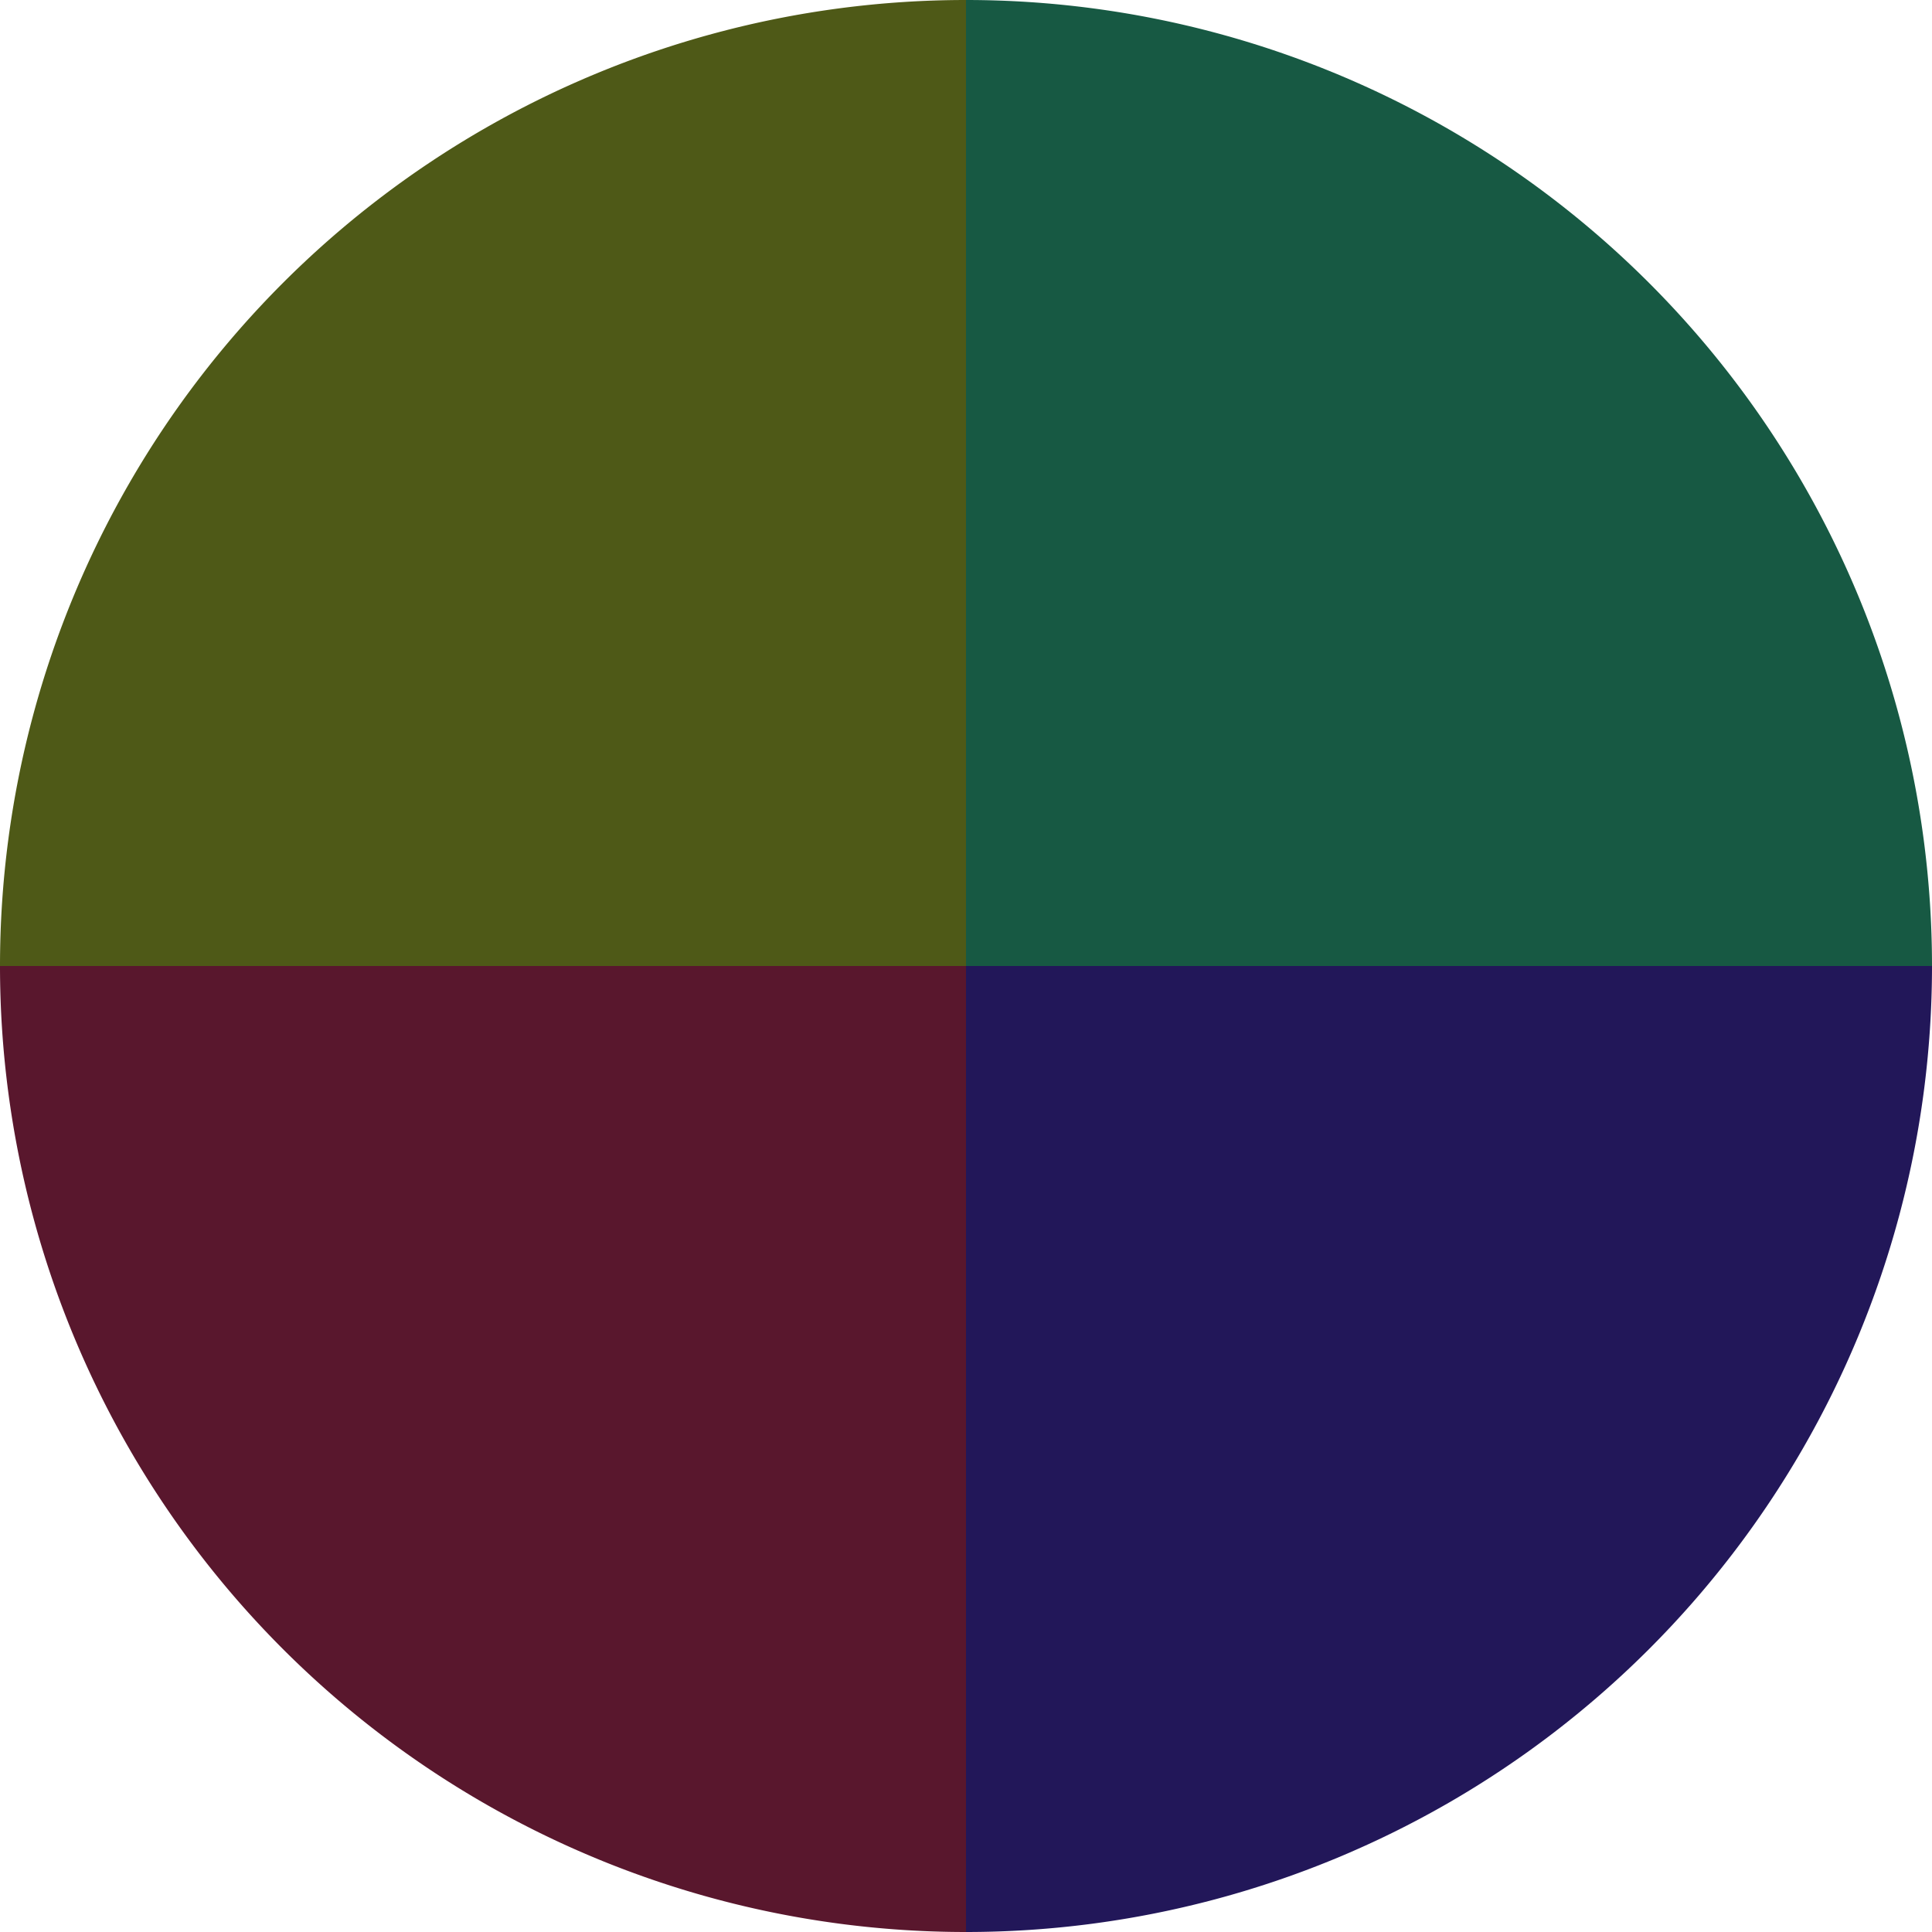
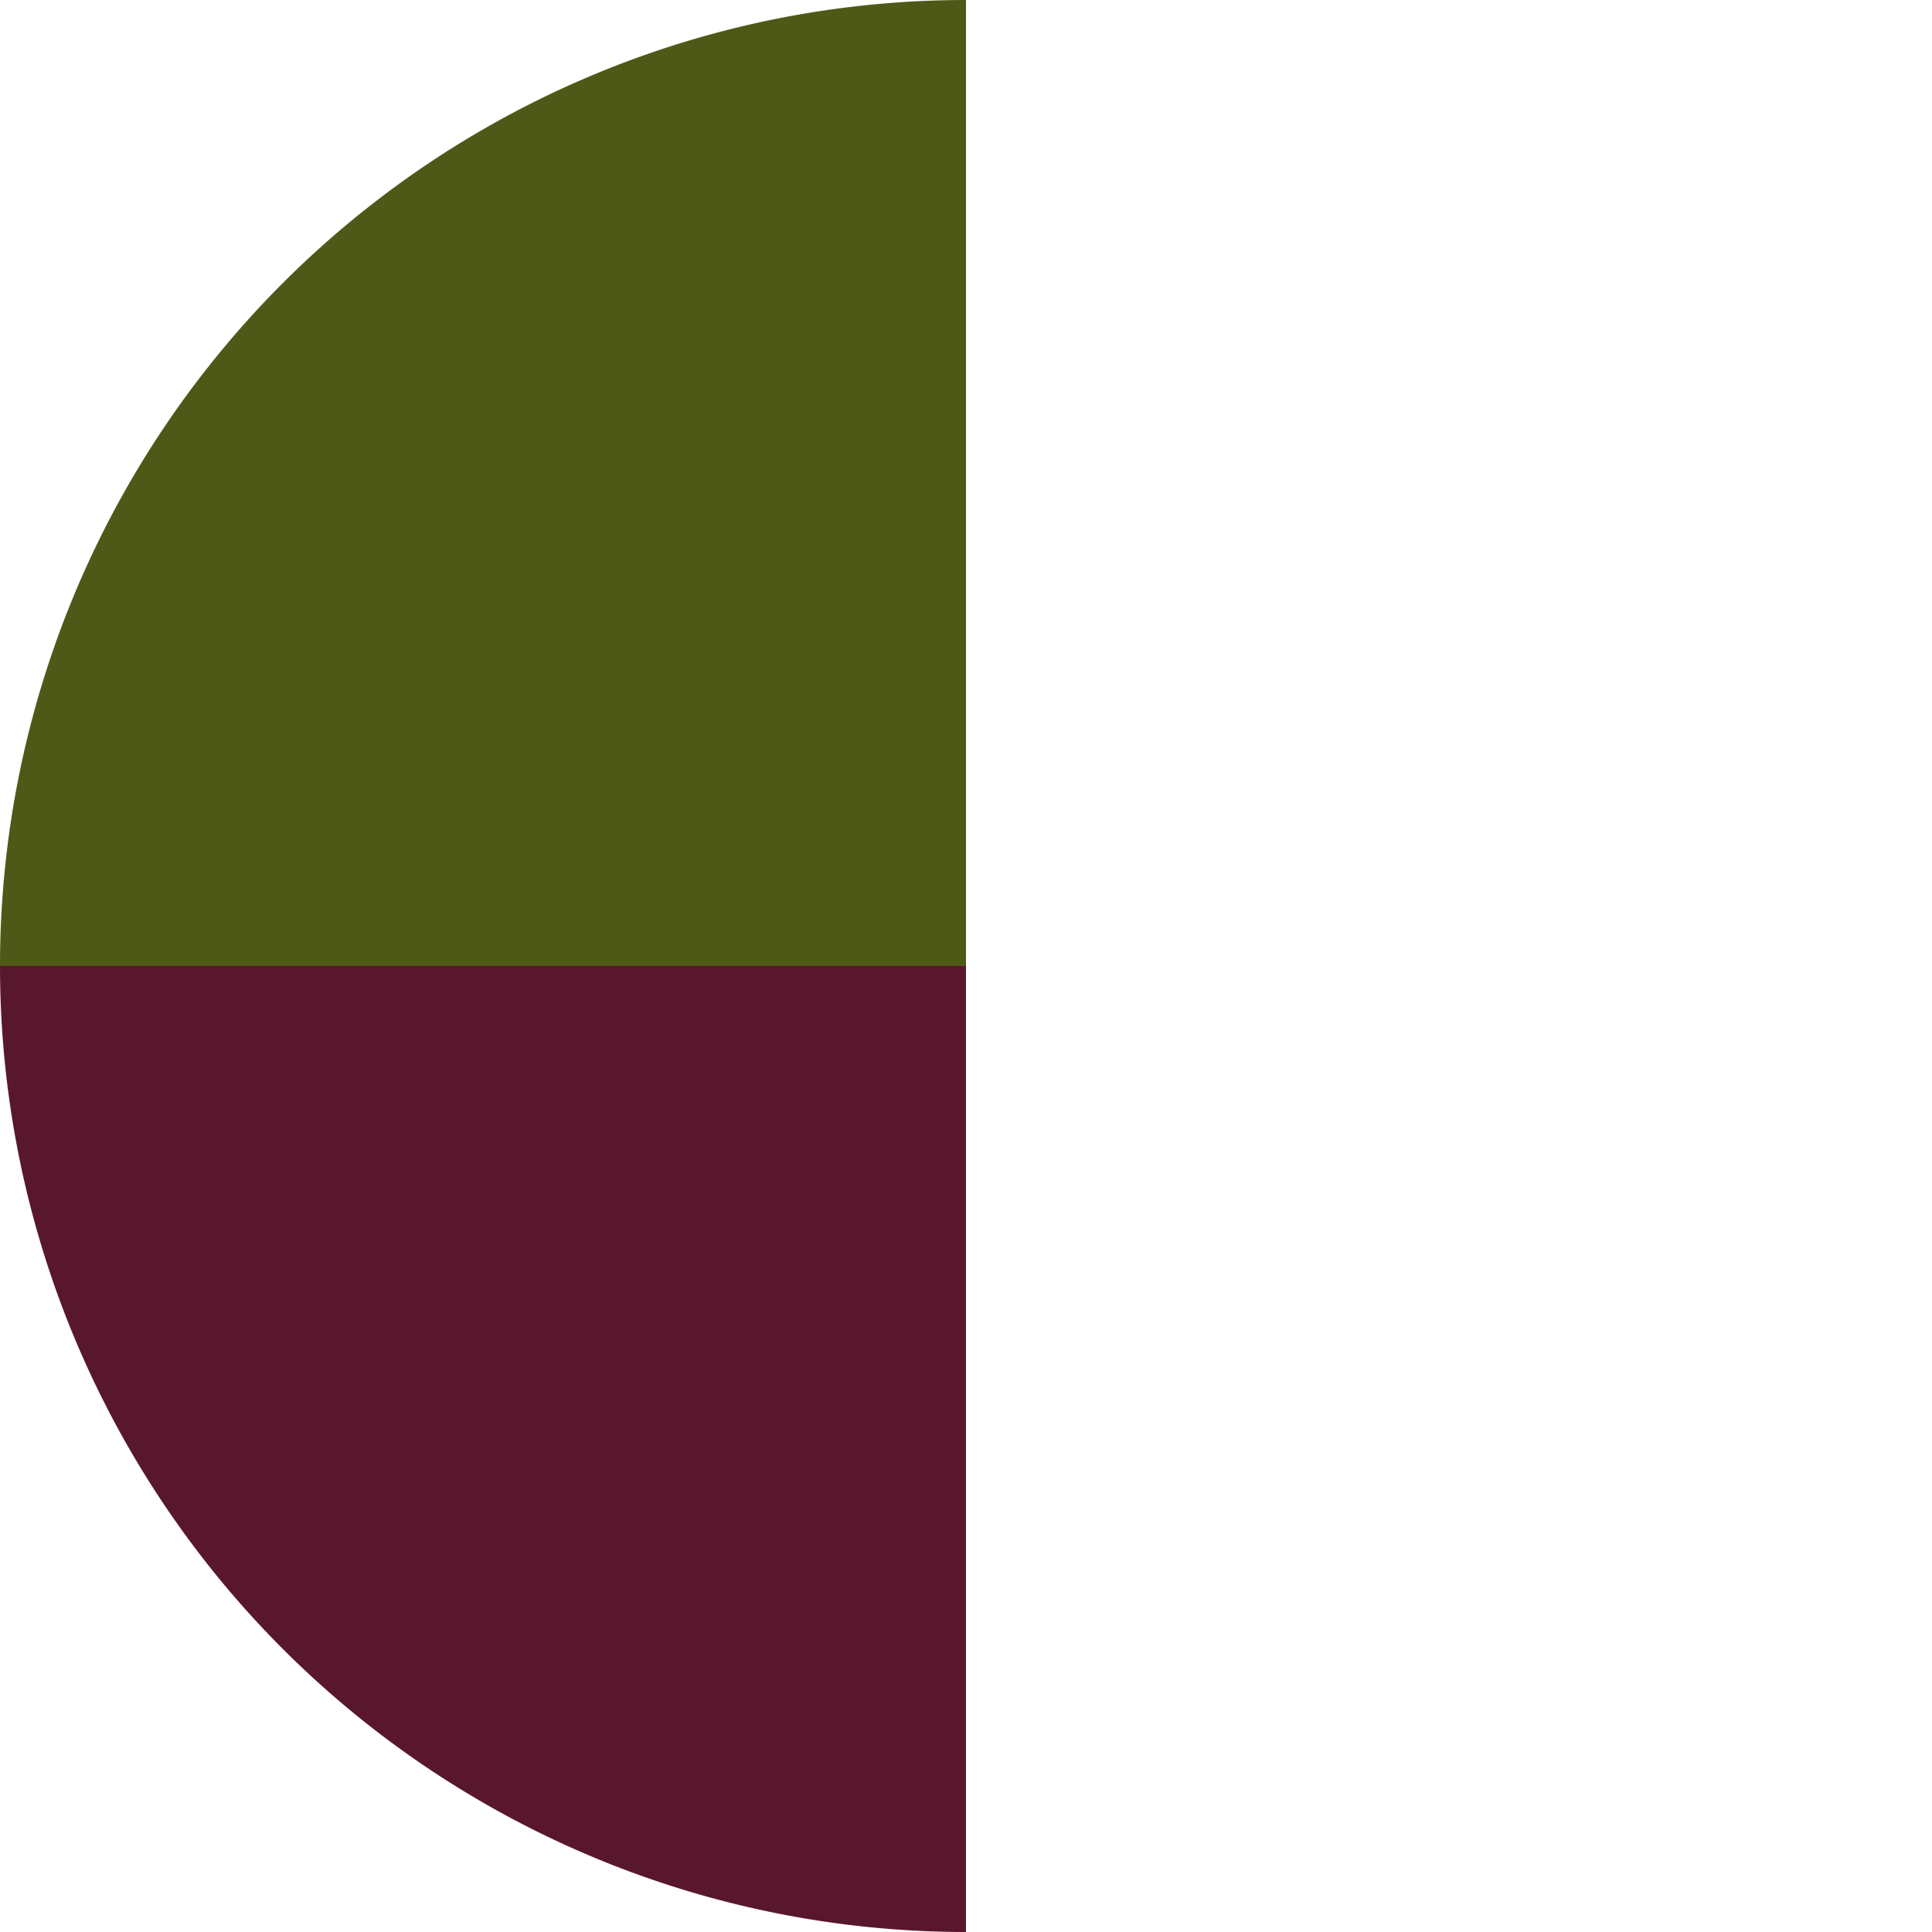
<svg xmlns="http://www.w3.org/2000/svg" width="500" height="500" viewBox="-1 -1 2 2">
-   <path d="M 0 -1               A 1,1 0 0,1 1 0             L 0,0              z" fill="#175943" />
-   <path d="M 1 0               A 1,1 0 0,1 0 1             L 0,0              z" fill="#221759" />
  <path d="M 0 1               A 1,1 0 0,1 -1 0             L 0,0              z" fill="#59172d" />
  <path d="M -1 0               A 1,1 0 0,1 -0 -1             L 0,0              z" fill="#4e5917" />
</svg>